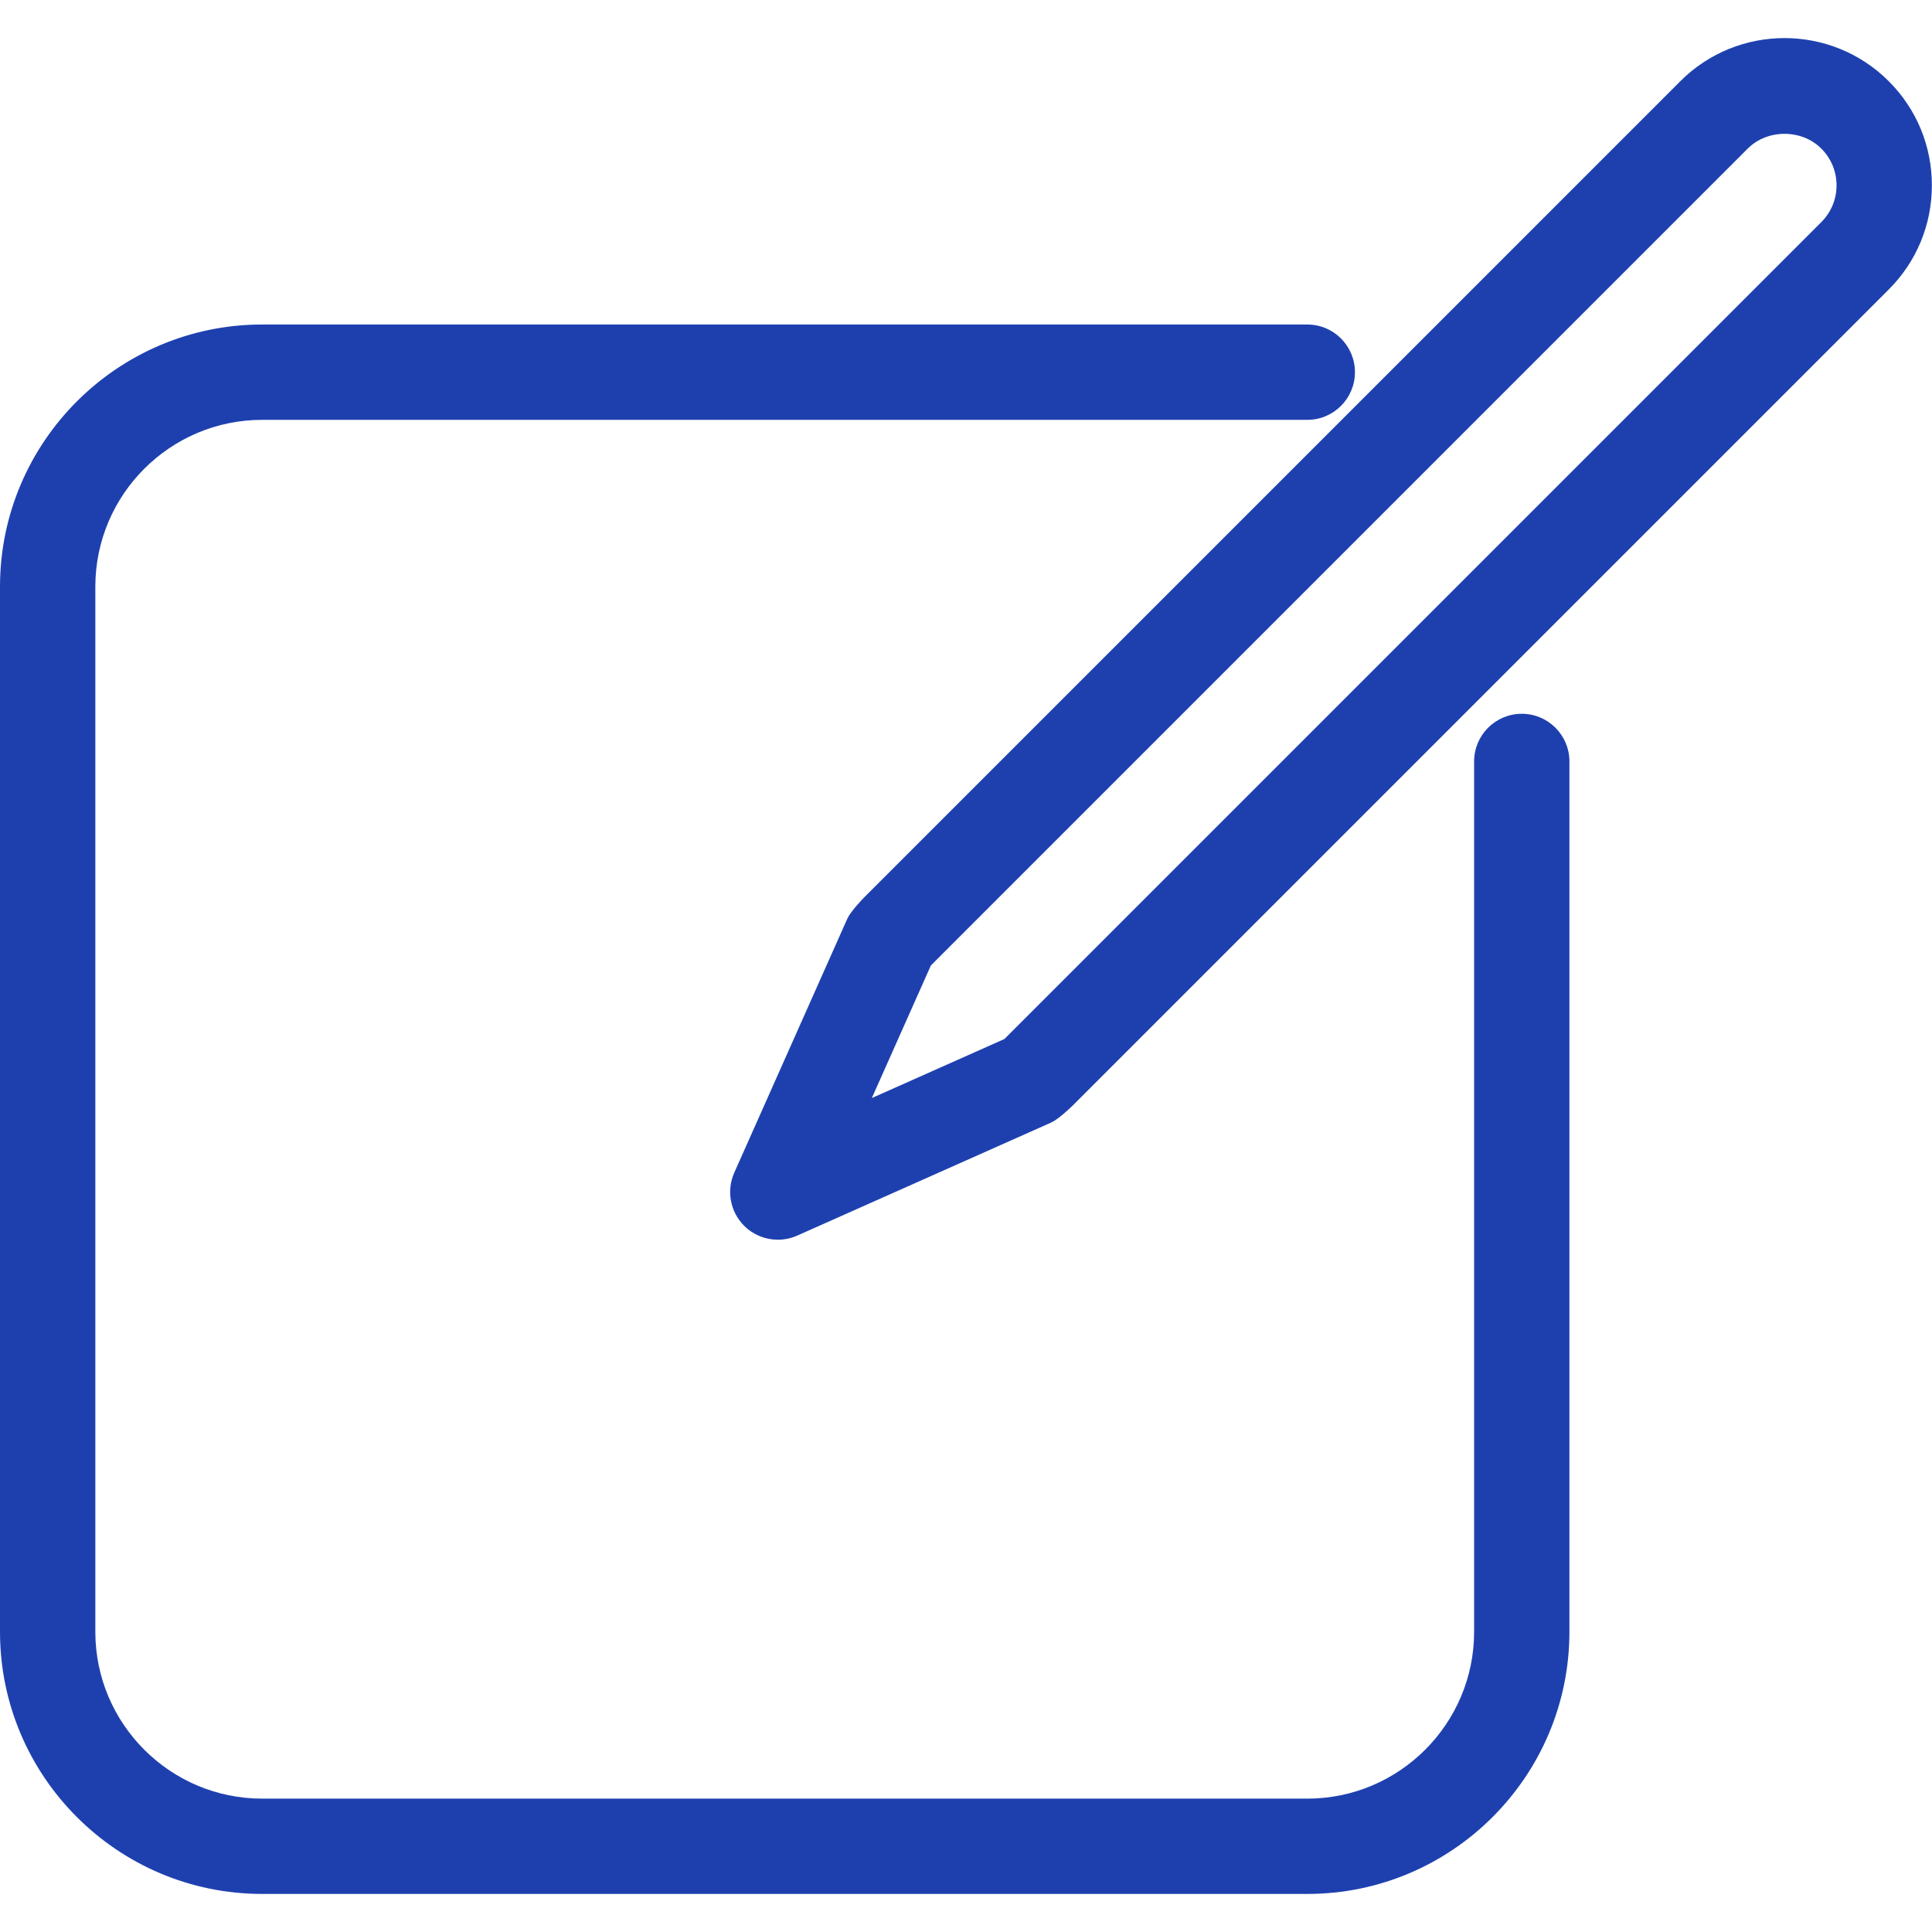
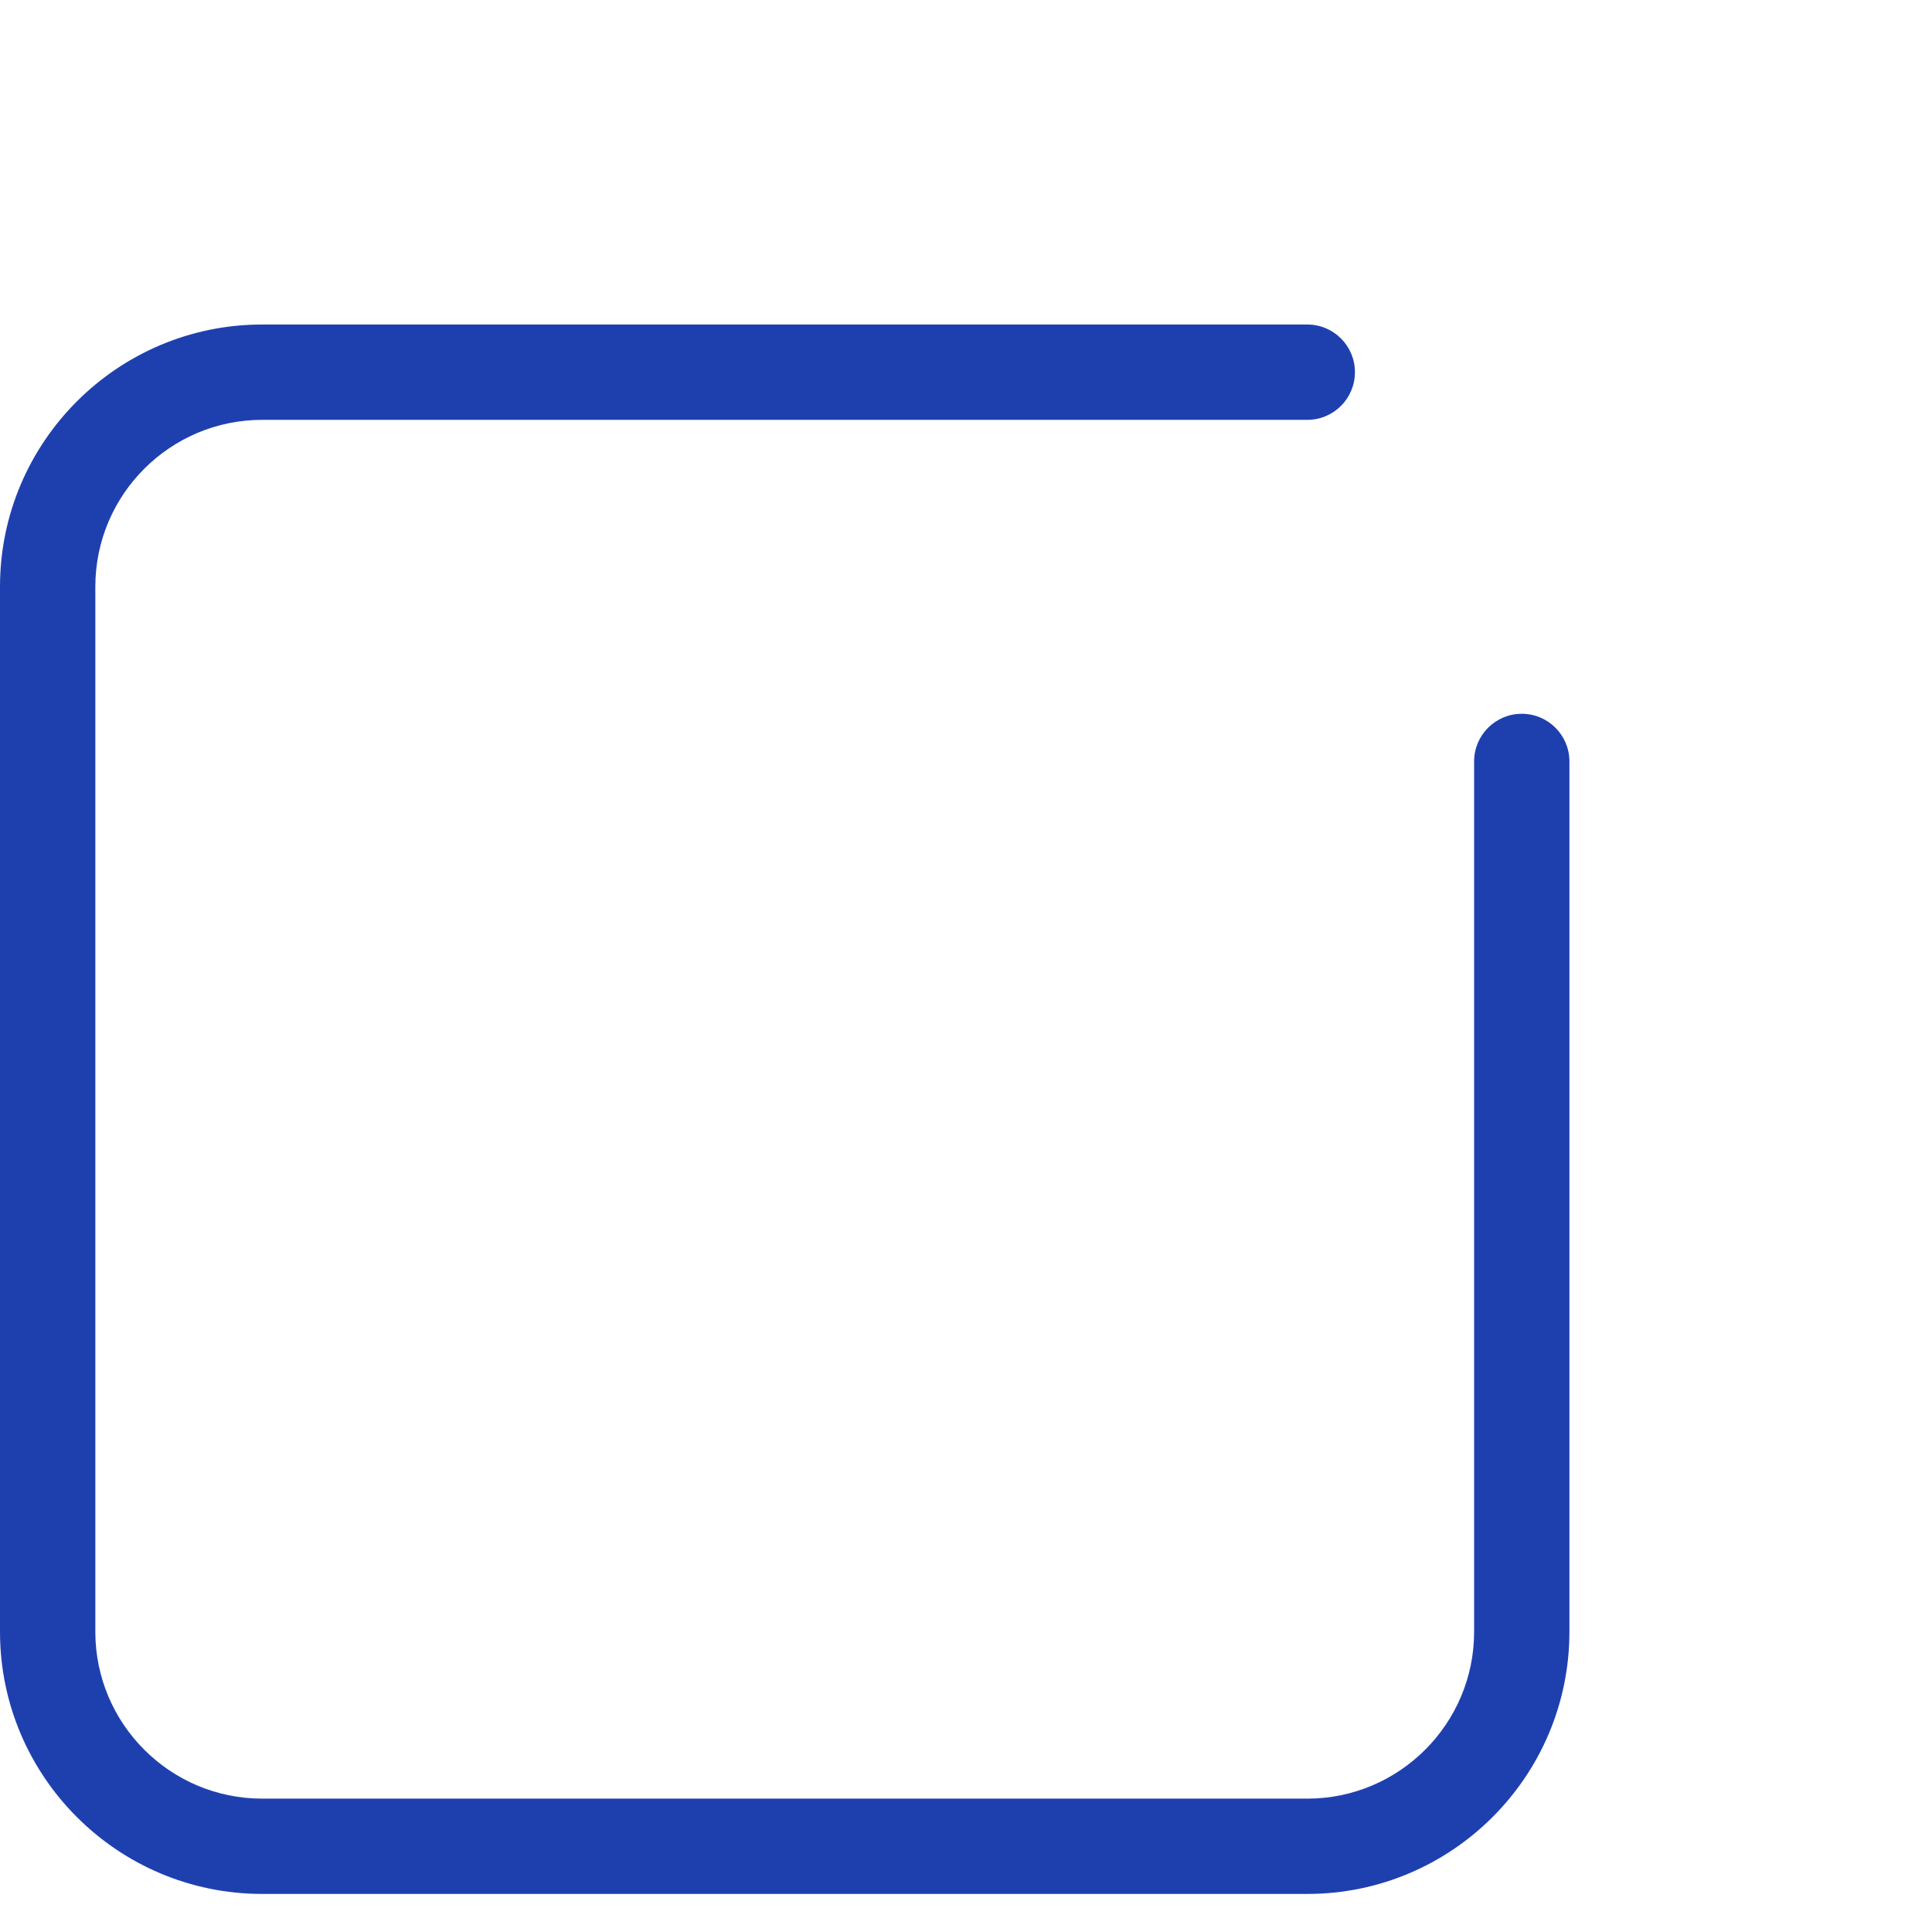
<svg xmlns="http://www.w3.org/2000/svg" width="64" height="64" viewBox="0 0 64 64" fill="none">
  <path d="M50.411 23.645C49.539 23.645 48.832 24.352 48.832 25.224V54.056C48.832 57.102 46.352 59.582 43.306 59.582H8.684C5.637 59.582 3.158 57.102 3.158 54.056V19.434C3.158 16.387 5.637 13.908 8.684 13.908H43.306C44.178 13.908 44.884 13.201 44.884 12.329C44.884 11.457 44.178 10.75 43.306 10.75H8.684C3.896 10.75 0 14.646 0 19.434V54.056C0 58.844 3.896 62.739 8.684 62.739H43.306C48.094 62.739 51.989 58.844 51.989 54.056V25.224C51.989 24.352 51.282 23.645 50.411 23.645Z" fill="#1E40AF" />
-   <path d="M62.566 2.689C60.663 0.786 57.566 0.786 55.664 2.689L28.619 29.735C28.583 29.771 28.175 30.195 28.069 30.432L24.324 38.846C24.058 39.444 24.188 40.143 24.65 40.605C24.952 40.907 25.356 41.067 25.767 41.067C25.984 41.067 26.202 41.023 26.409 40.931L34.823 37.185C35.059 37.08 35.484 36.672 35.521 36.636L62.566 9.591C63.488 8.669 63.996 7.443 63.996 6.14C63.996 4.836 63.488 3.61 62.566 2.689ZM60.333 7.358L33.288 34.403C33.283 34.408 33.281 34.413 33.276 34.417L28.881 36.374L30.838 31.979C30.842 31.974 30.847 31.972 30.852 31.967L57.896 4.922C58.548 4.27 59.683 4.271 60.333 4.922C60.659 5.247 60.838 5.68 60.838 6.14C60.838 6.6 60.659 7.032 60.333 7.358Z" fill="#1E40AF" />
</svg>